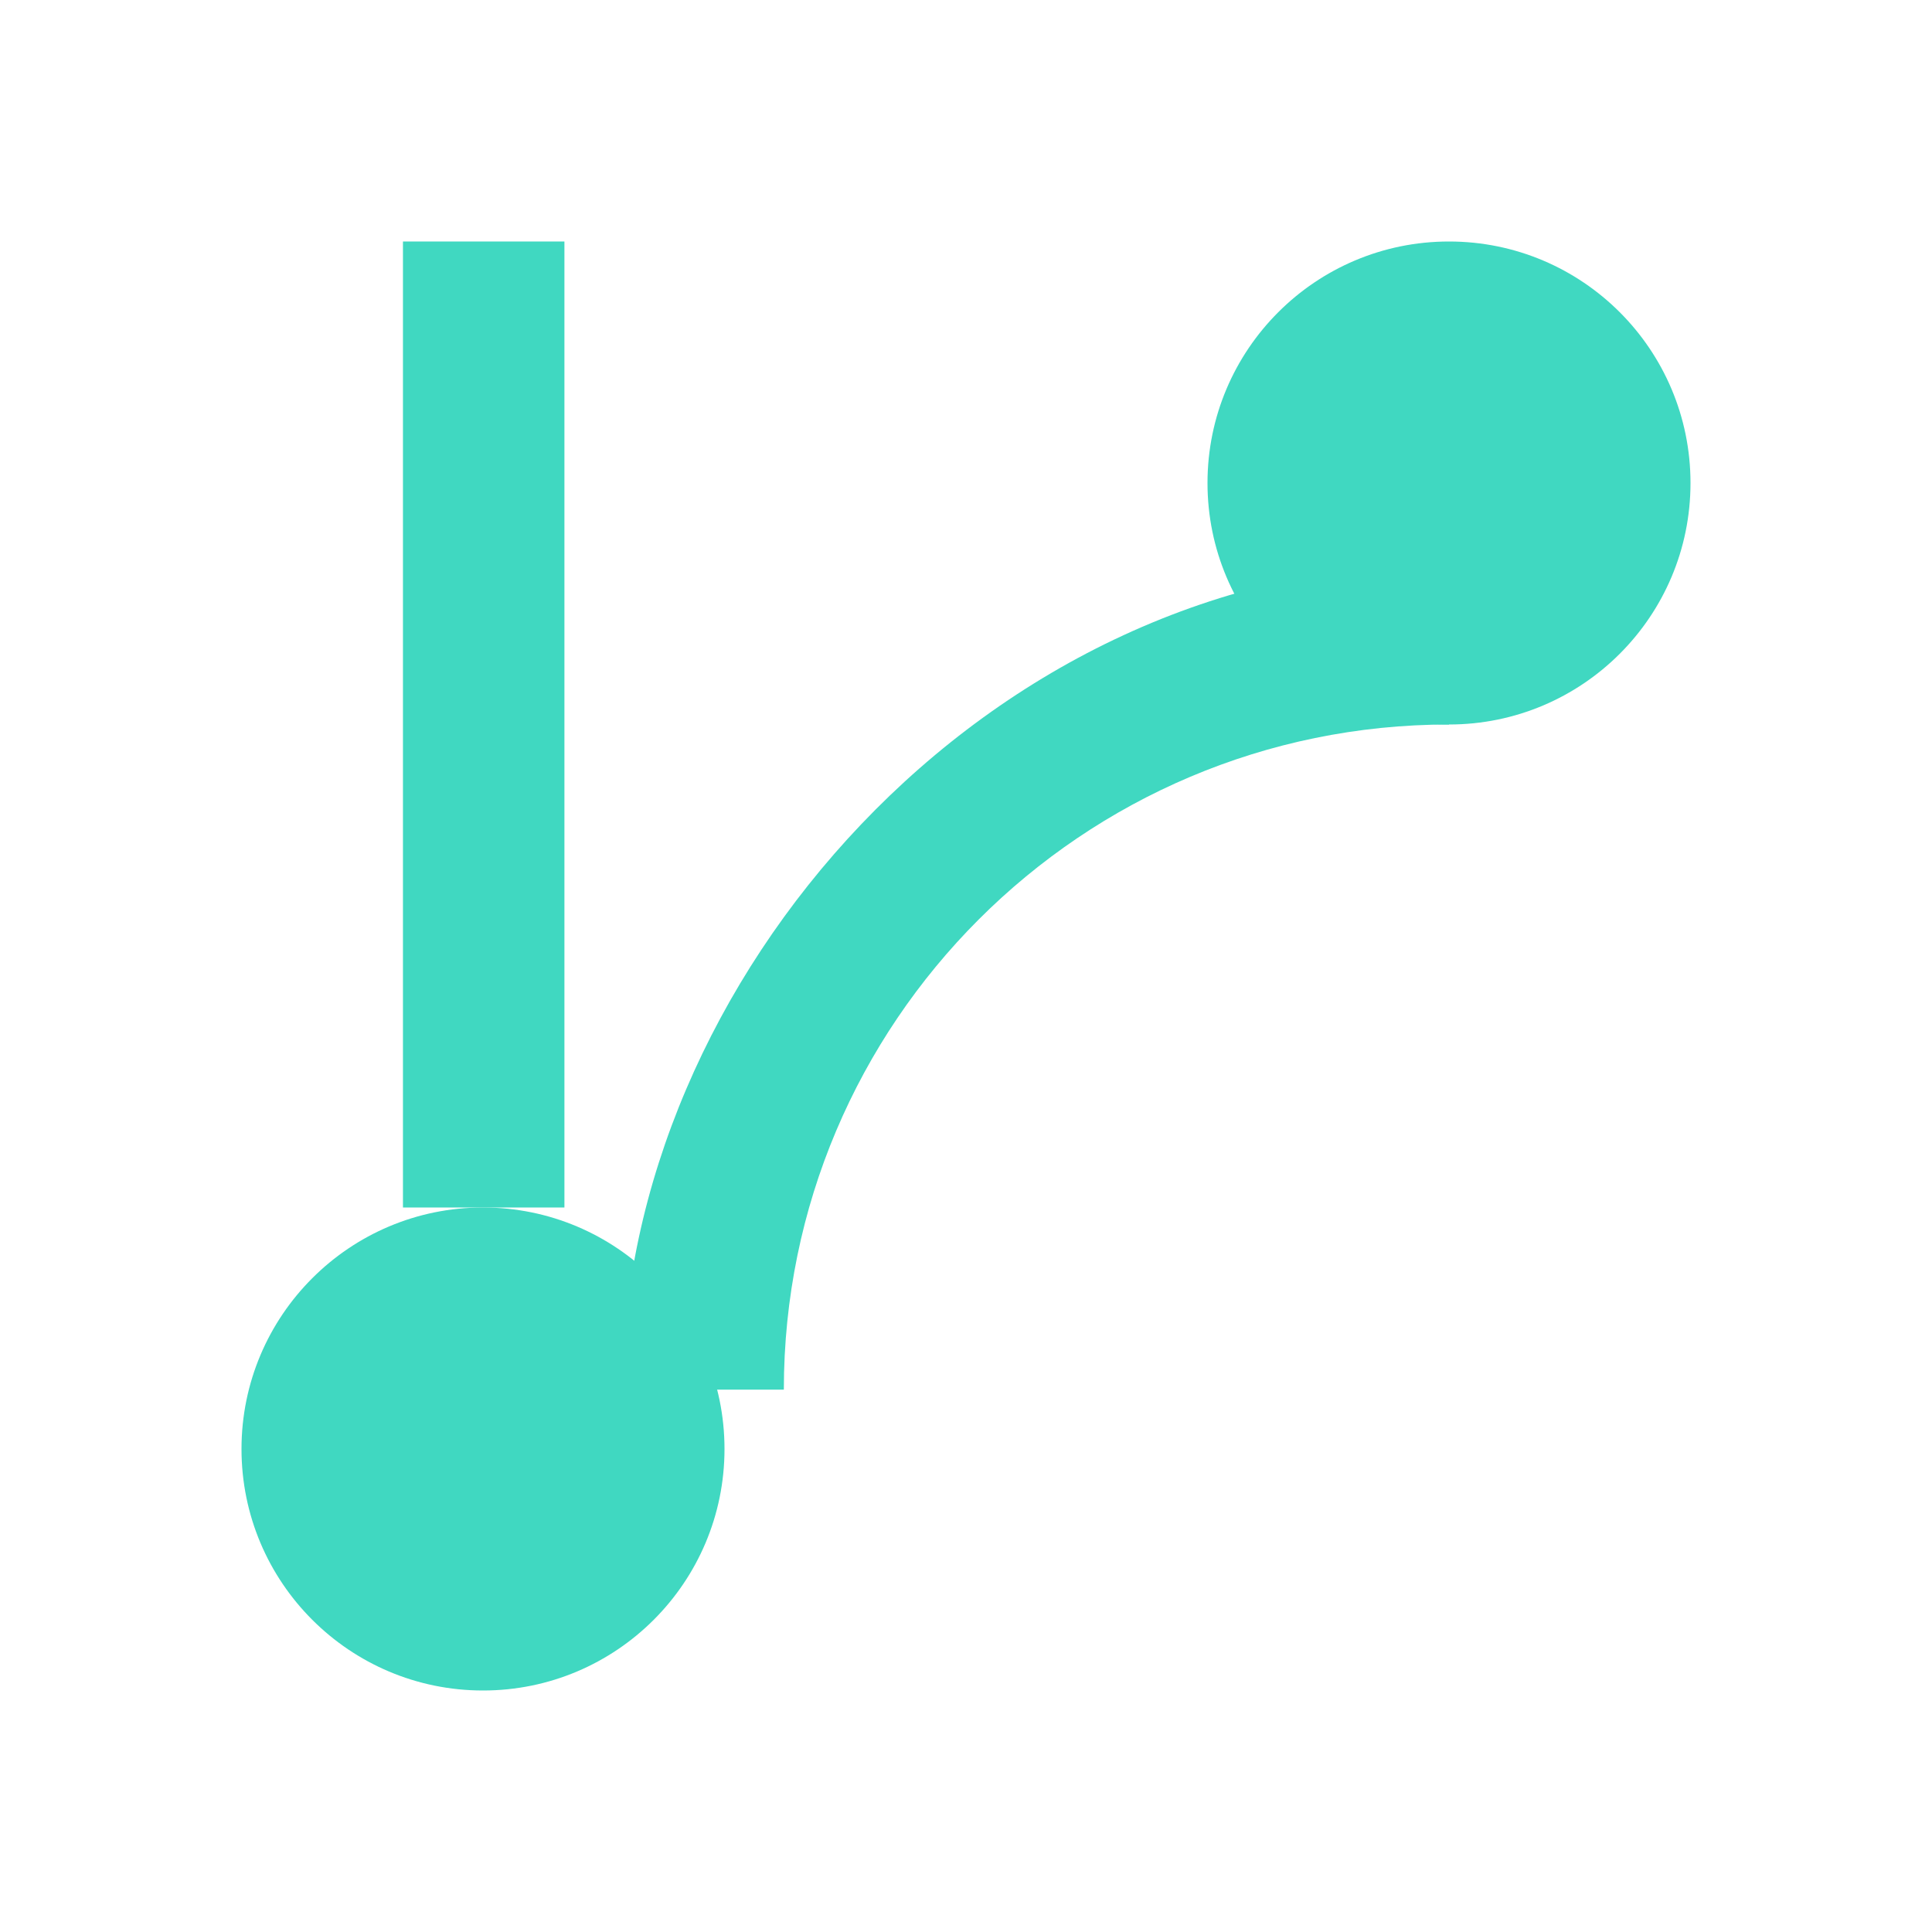
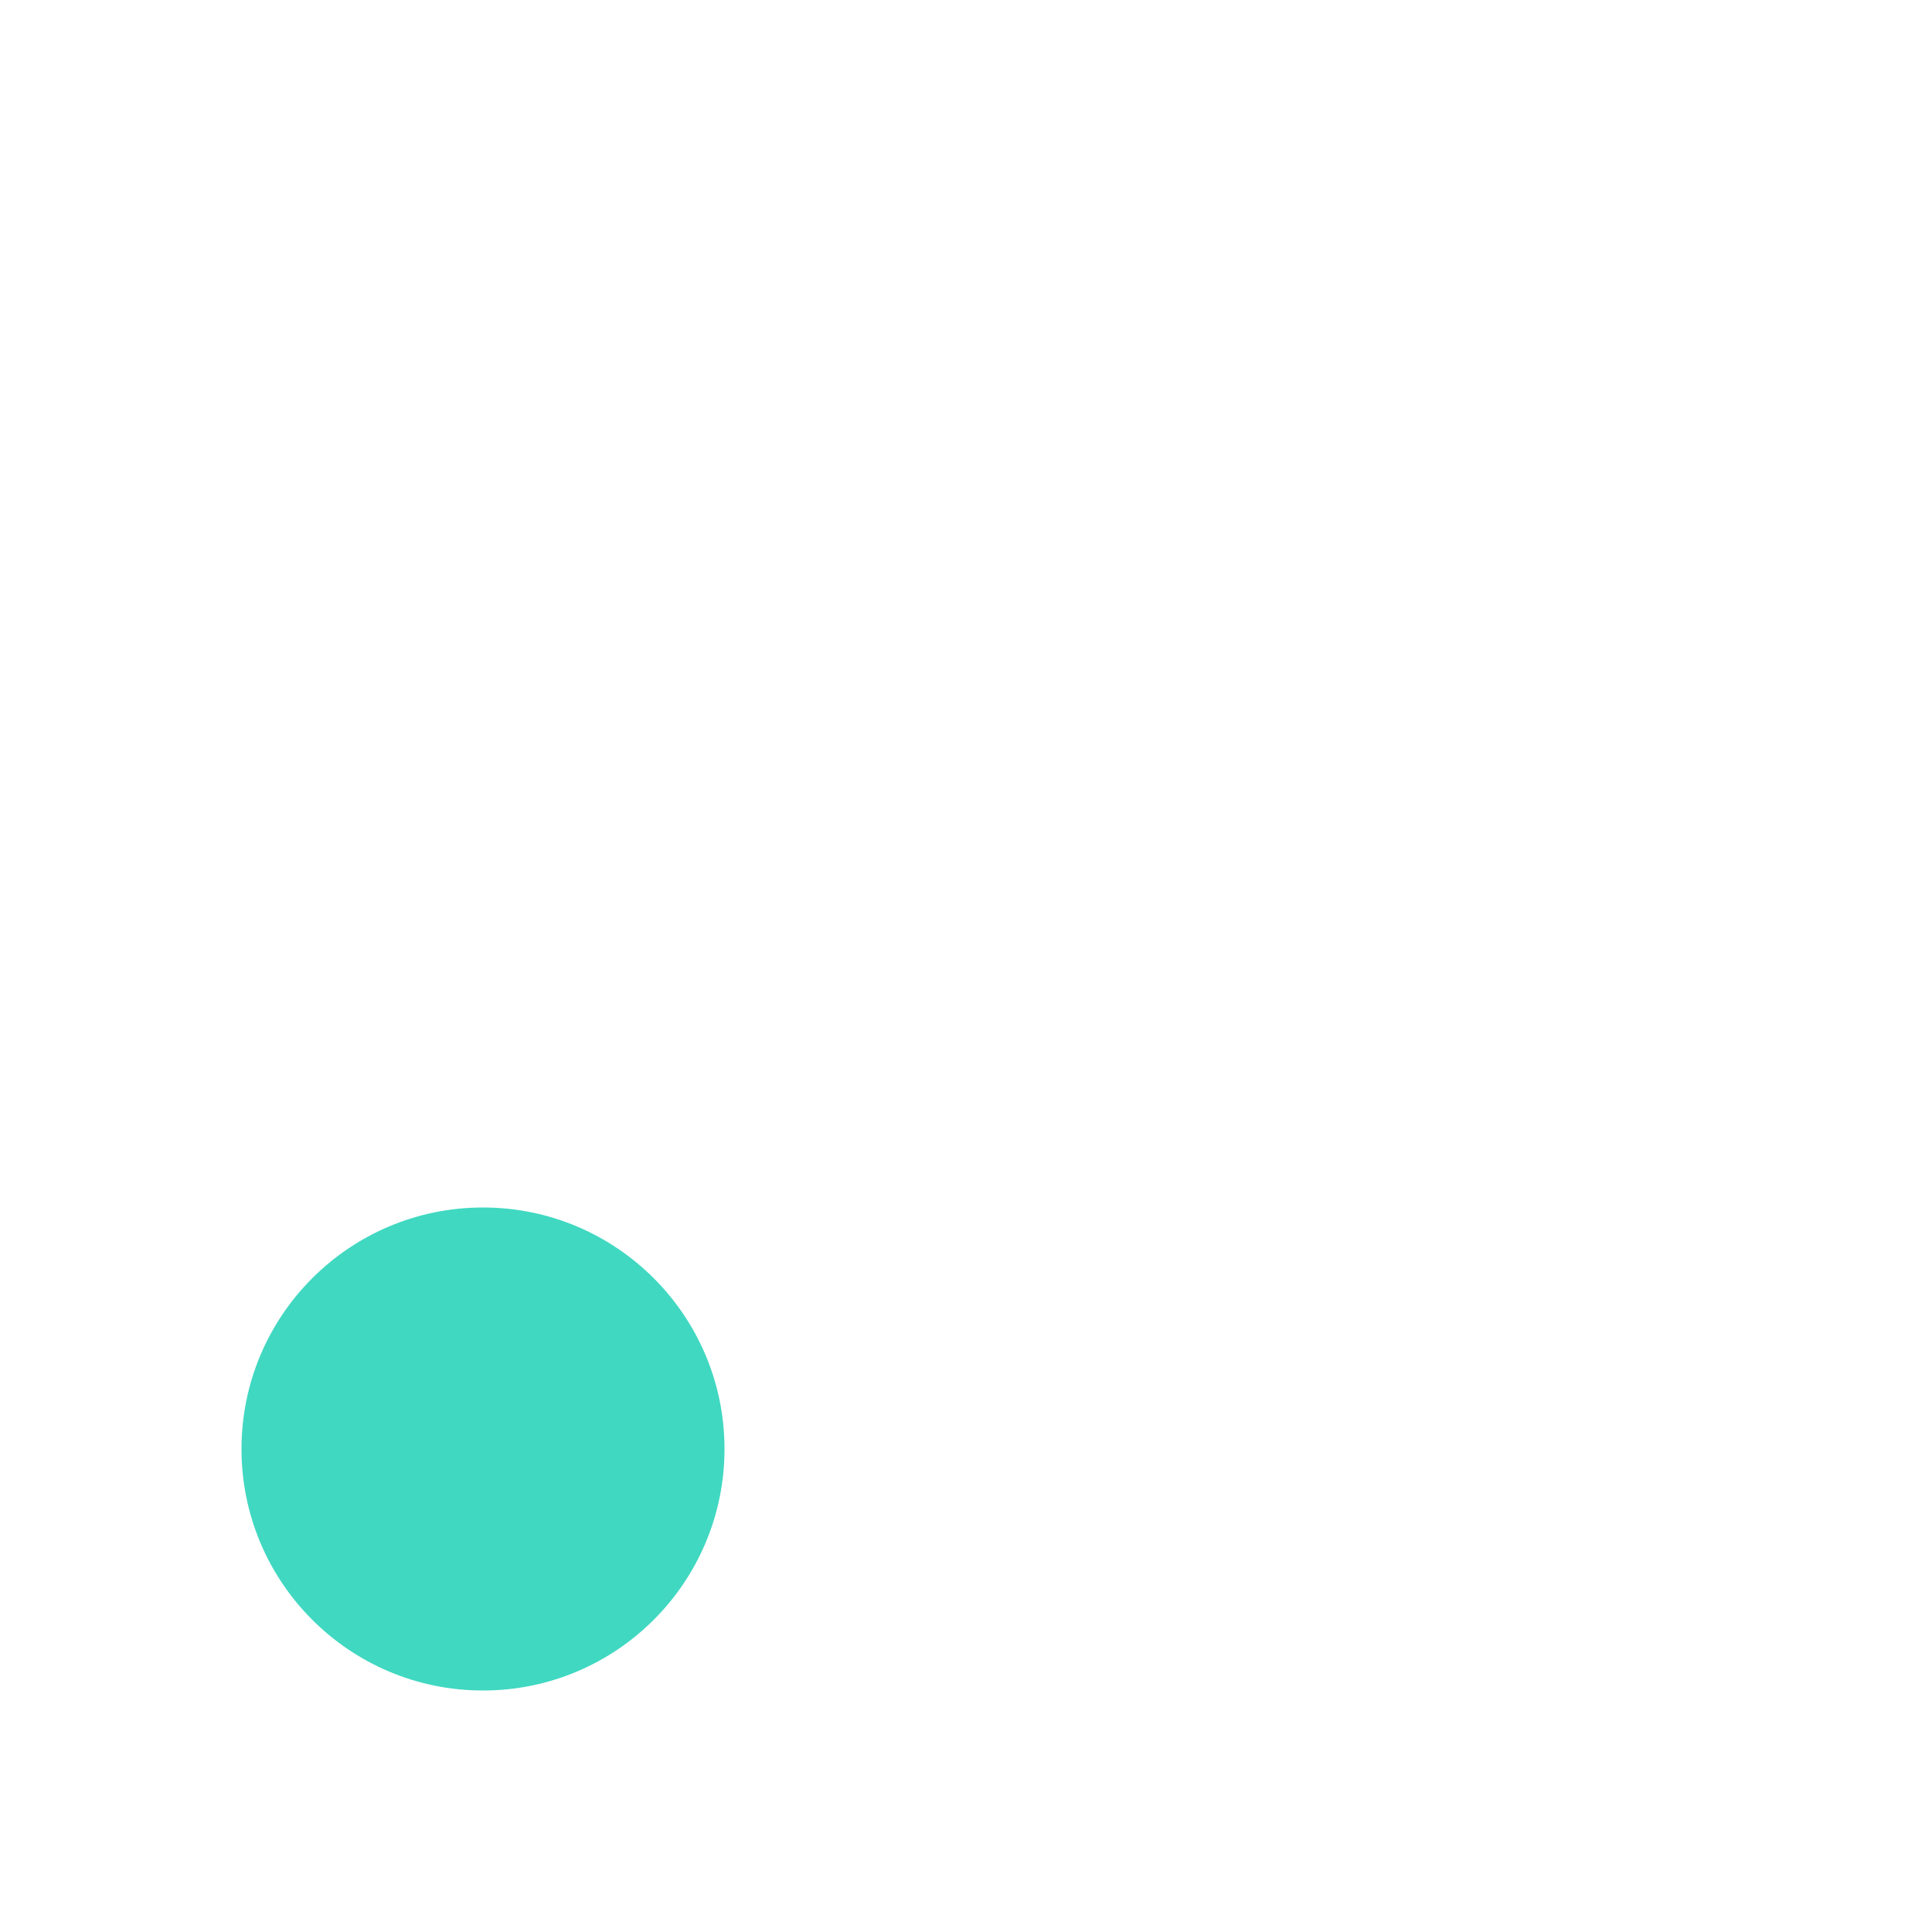
<svg xmlns="http://www.w3.org/2000/svg" width="200" height="200" viewBox="0 0 14 14">
  <g fill="#40D8C1" fill-rule="nonzero">
-     <rect x="2.92" y="1.75" width="1.17" height="7" />
-     <circle cx="10.5" cy="3.5" r="1.75" />
    <circle cx="3.5" cy="10.5" r="1.75" />
-     <path d="M10.5 5.25c-2.66 0-4.82 2.16-4.82 4.82H4.51C4.51 7.13 7.13 4.08 10.5 4.08v1.17z" />
  </g>
</svg>